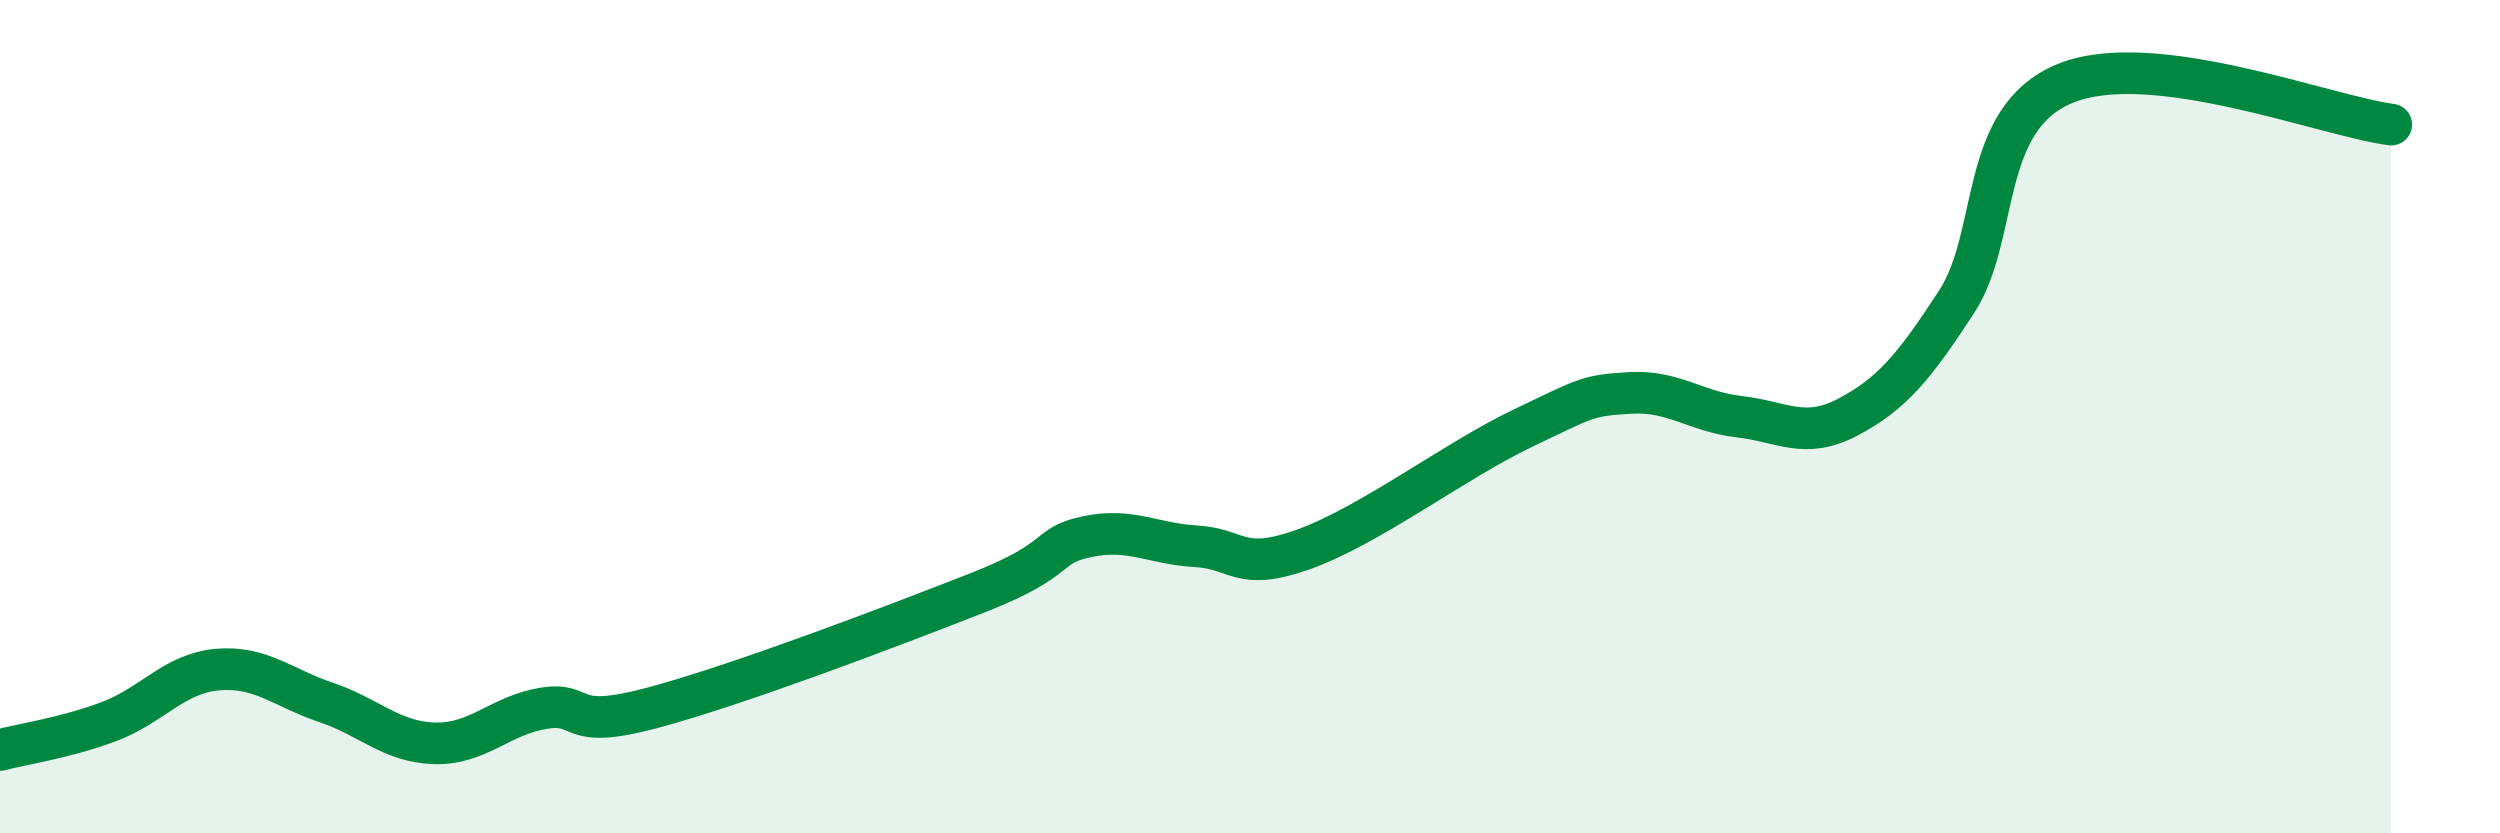
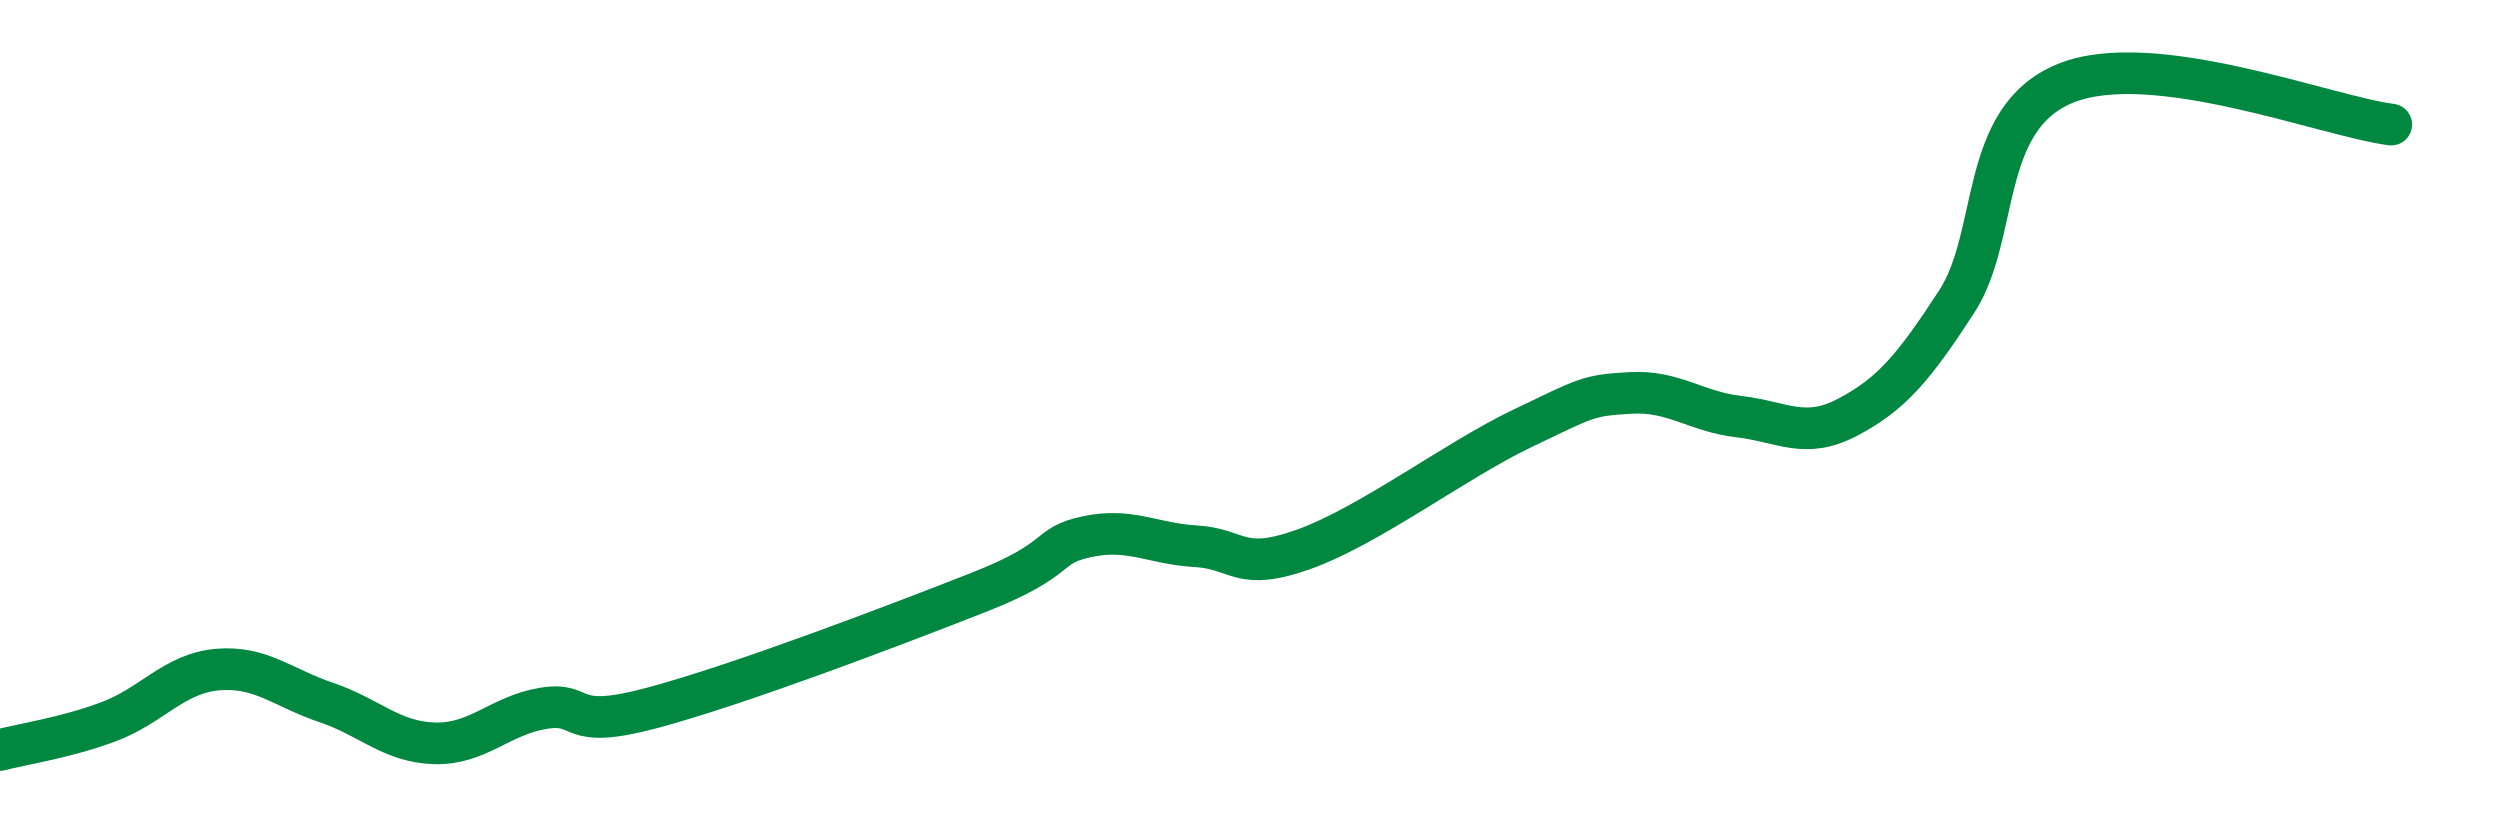
<svg xmlns="http://www.w3.org/2000/svg" width="60" height="20" viewBox="0 0 60 20">
-   <path d="M 0,18 C 0.52,17.86 1.57,17.71 2.61,17.32 C 3.65,16.93 4.18,16.16 5.22,16.07 C 6.26,15.98 6.79,16.51 7.83,16.86 C 8.87,17.21 9.39,17.81 10.43,17.84 C 11.47,17.87 12,17.17 13.04,17 C 14.08,16.83 13.56,17.55 15.65,16.99 C 17.74,16.43 21.39,15.04 23.48,14.22 C 25.57,13.4 25.05,13.1 26.09,12.88 C 27.13,12.66 27.66,13.05 28.7,13.11 C 29.74,13.17 29.74,13.74 31.3,13.18 C 32.86,12.62 34.95,11.04 36.52,10.29 C 38.09,9.54 38.09,9.49 39.13,9.43 C 40.17,9.37 40.7,9.88 41.74,10 C 42.78,10.12 43.31,10.56 44.35,10.01 C 45.39,9.46 45.92,8.84 46.96,7.24 C 48,5.64 47.48,2.85 49.57,2 C 51.66,1.15 55.83,2.79 57.39,2.99L57.39 20L0 20Z" fill="#008740" opacity="0.1" stroke-linecap="round" stroke-linejoin="round" />
  <path d="M 0,18 C 0.52,17.86 1.57,17.71 2.61,17.32 C 3.65,16.93 4.18,16.16 5.22,16.07 C 6.26,15.98 6.79,16.51 7.83,16.86 C 8.87,17.21 9.39,17.81 10.43,17.84 C 11.47,17.87 12,17.17 13.04,17 C 14.08,16.83 13.56,17.55 15.65,16.99 C 17.74,16.43 21.39,15.04 23.48,14.22 C 25.57,13.4 25.05,13.1 26.09,12.88 C 27.13,12.66 27.66,13.05 28.7,13.11 C 29.74,13.17 29.74,13.74 31.3,13.18 C 32.86,12.62 34.95,11.04 36.52,10.29 C 38.09,9.54 38.09,9.49 39.13,9.43 C 40.17,9.37 40.7,9.88 41.74,10 C 42.78,10.12 43.31,10.56 44.35,10.01 C 45.39,9.46 45.92,8.84 46.96,7.24 C 48,5.64 47.48,2.85 49.57,2 C 51.66,1.15 55.83,2.79 57.39,2.99" stroke="#008740" stroke-width="1" fill="none" stroke-linecap="round" stroke-linejoin="round" />
</svg>